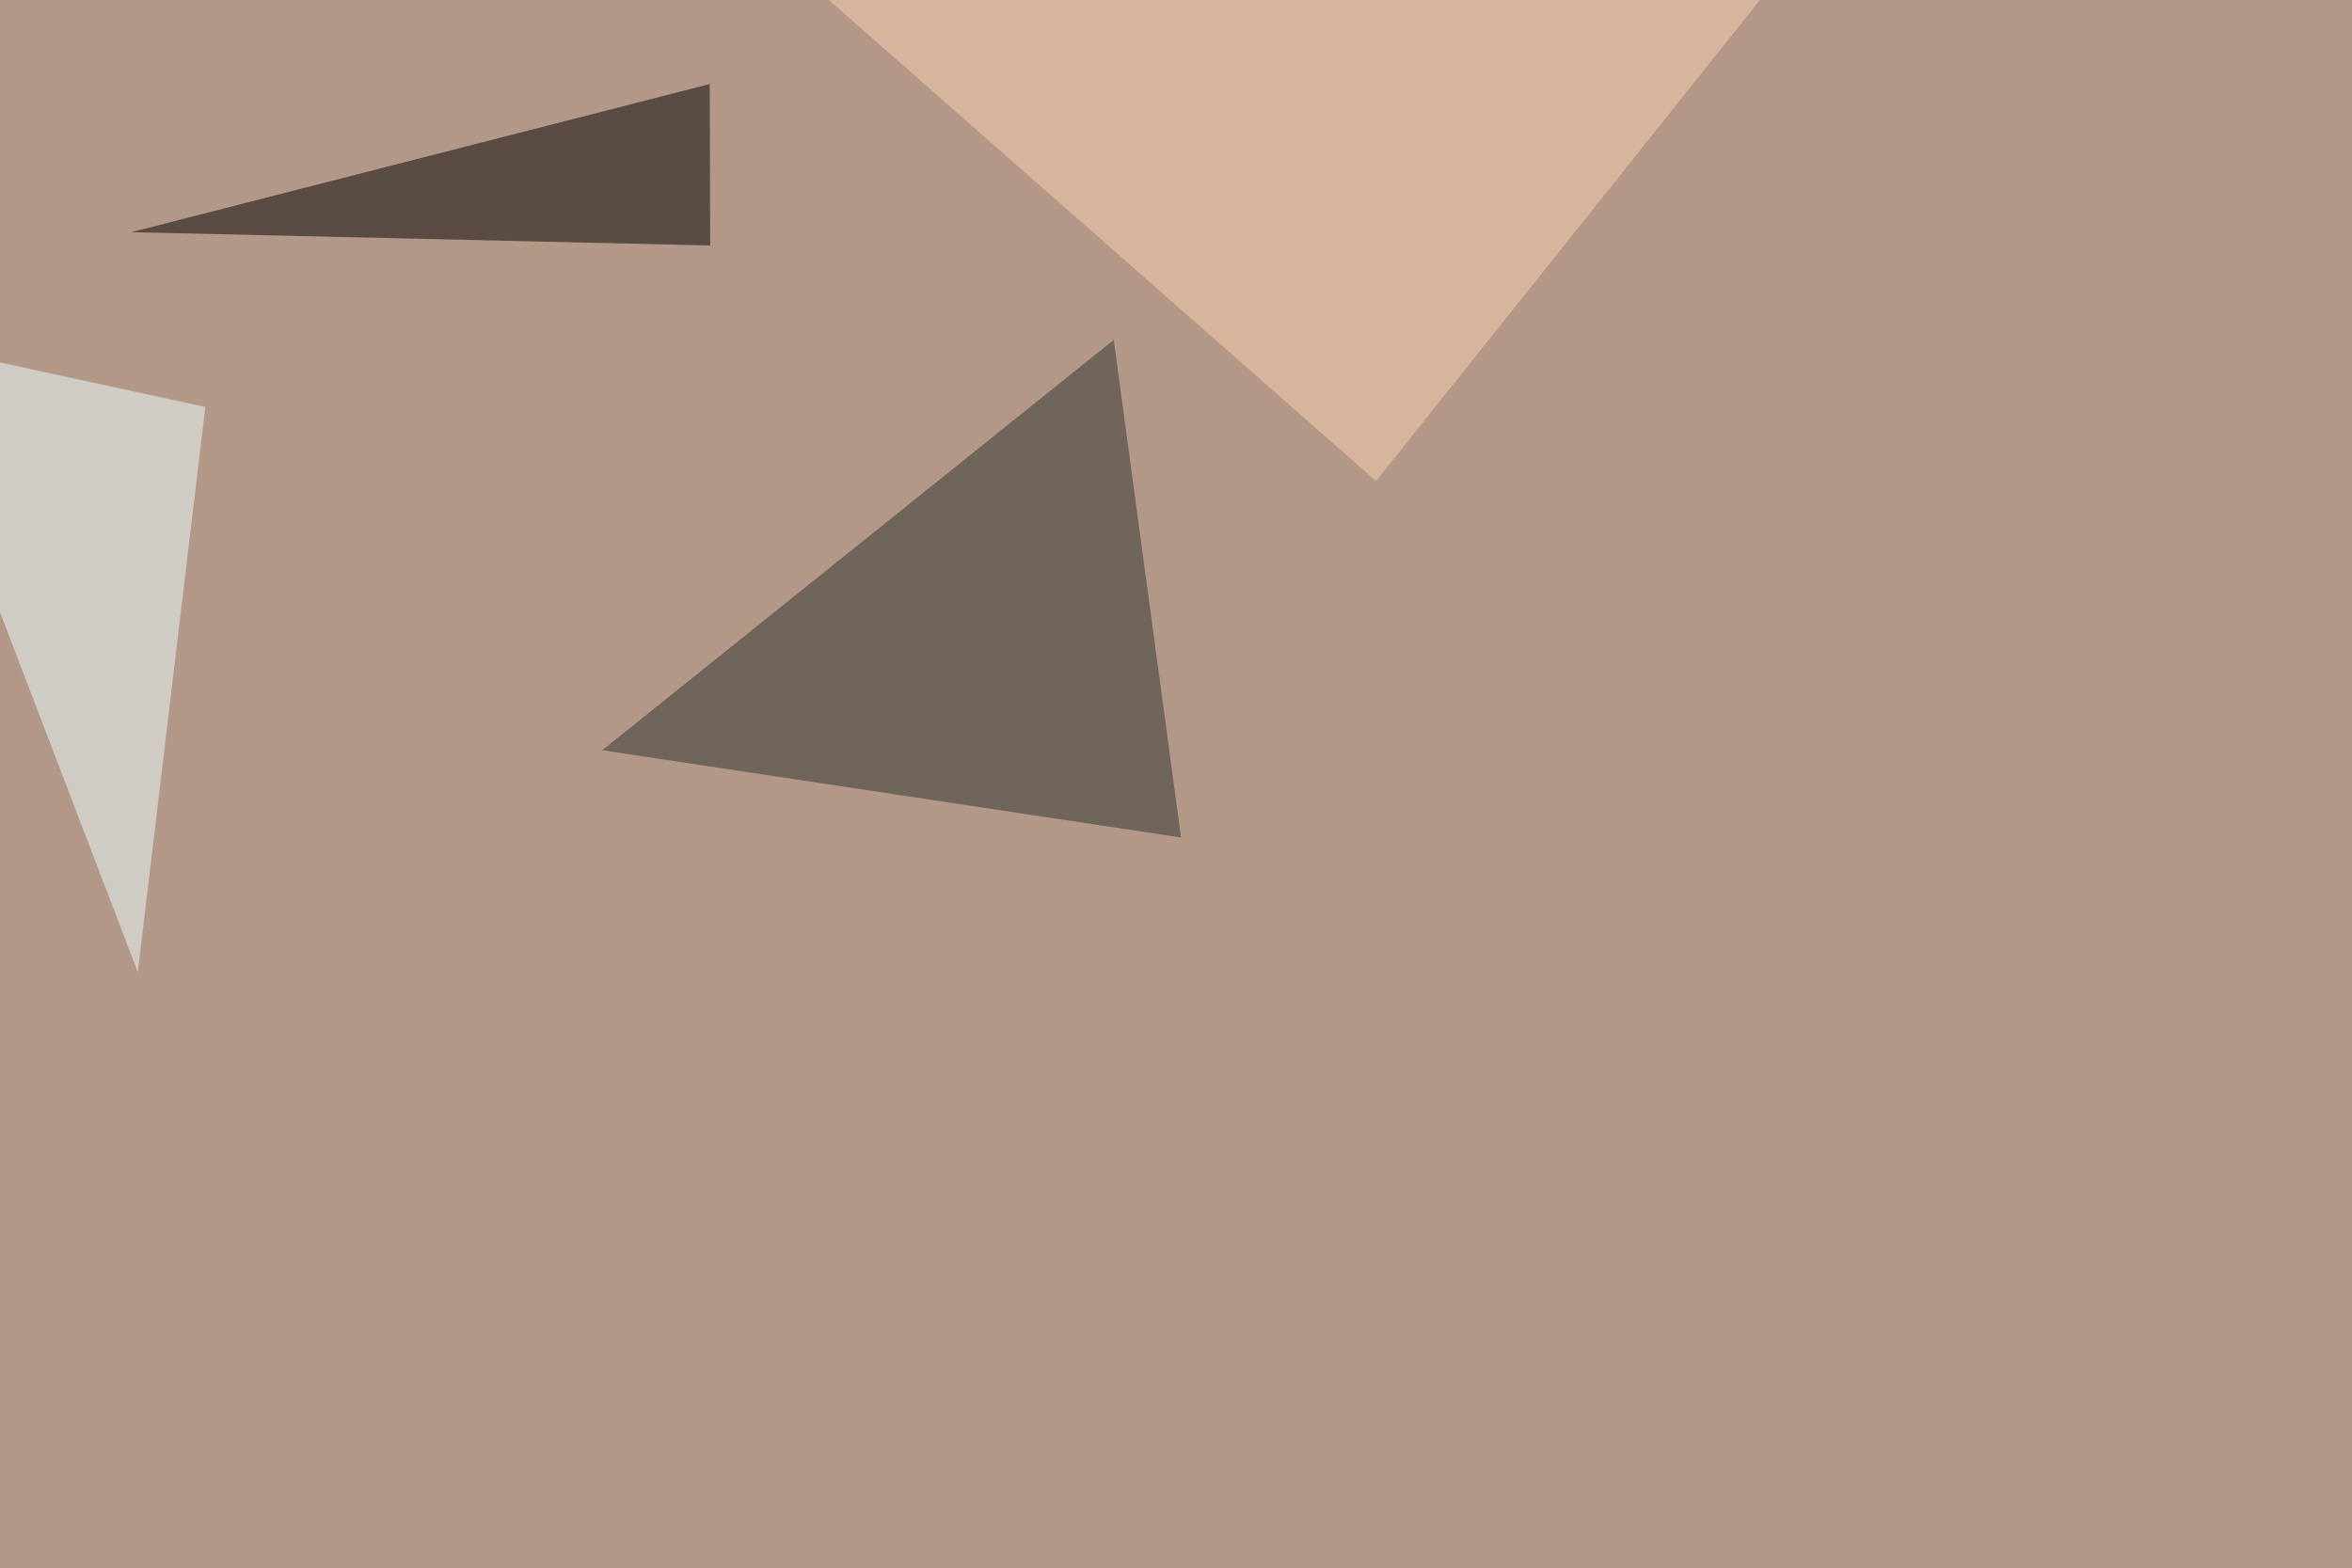
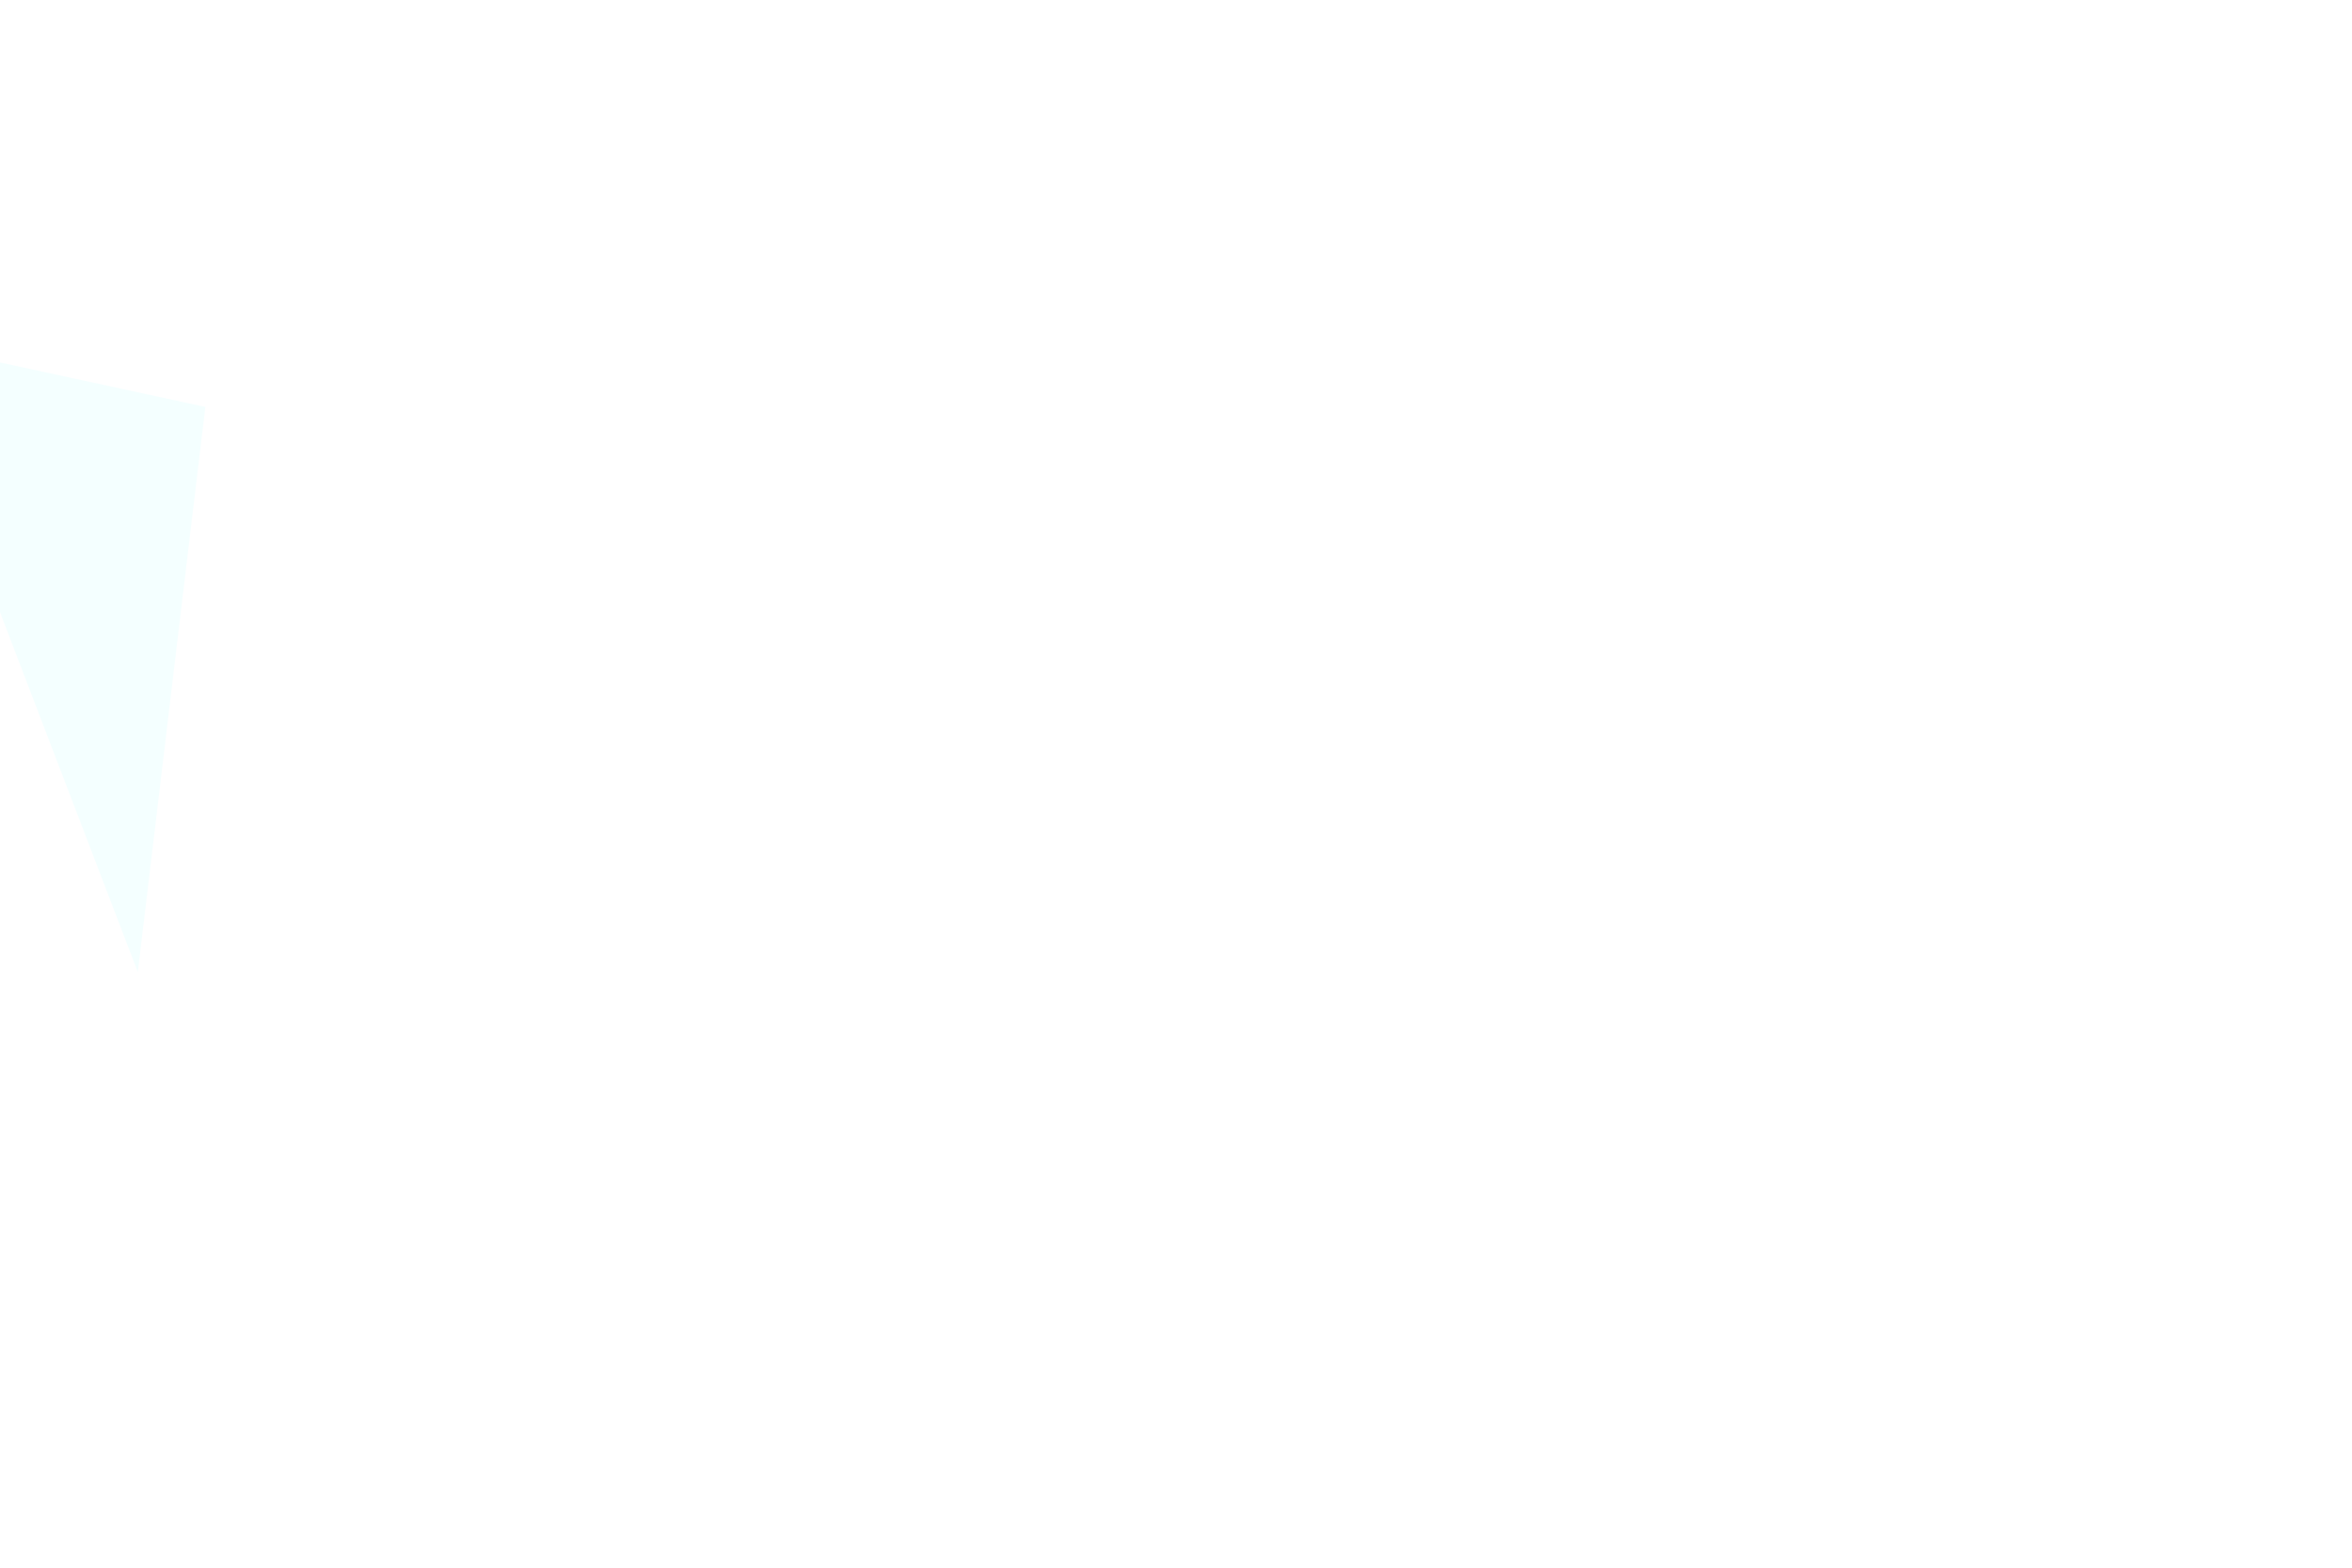
<svg xmlns="http://www.w3.org/2000/svg" width="1024" height="683">
  <filter id="a">
    <feGaussianBlur stdDeviation="55" />
  </filter>
-   <rect width="100%" height="100%" fill="#b39888" />
  <g filter="url(#a)">
    <g fill-opacity=".5">
-       <path fill="#2e322c" d="M514.2 364.7L484.9 148 262.2 326.7z" />
-       <path d="M309 36.6L57.2 101.1l252 5.8z" />
      <path fill="#ebffff" d="M89.4 177.2L-45.4 148 60 423.3z" />
-       <path fill="#fdd0b1" d="M599.1 209.5l-290-255L772-7.2z" />
    </g>
  </g>
</svg>